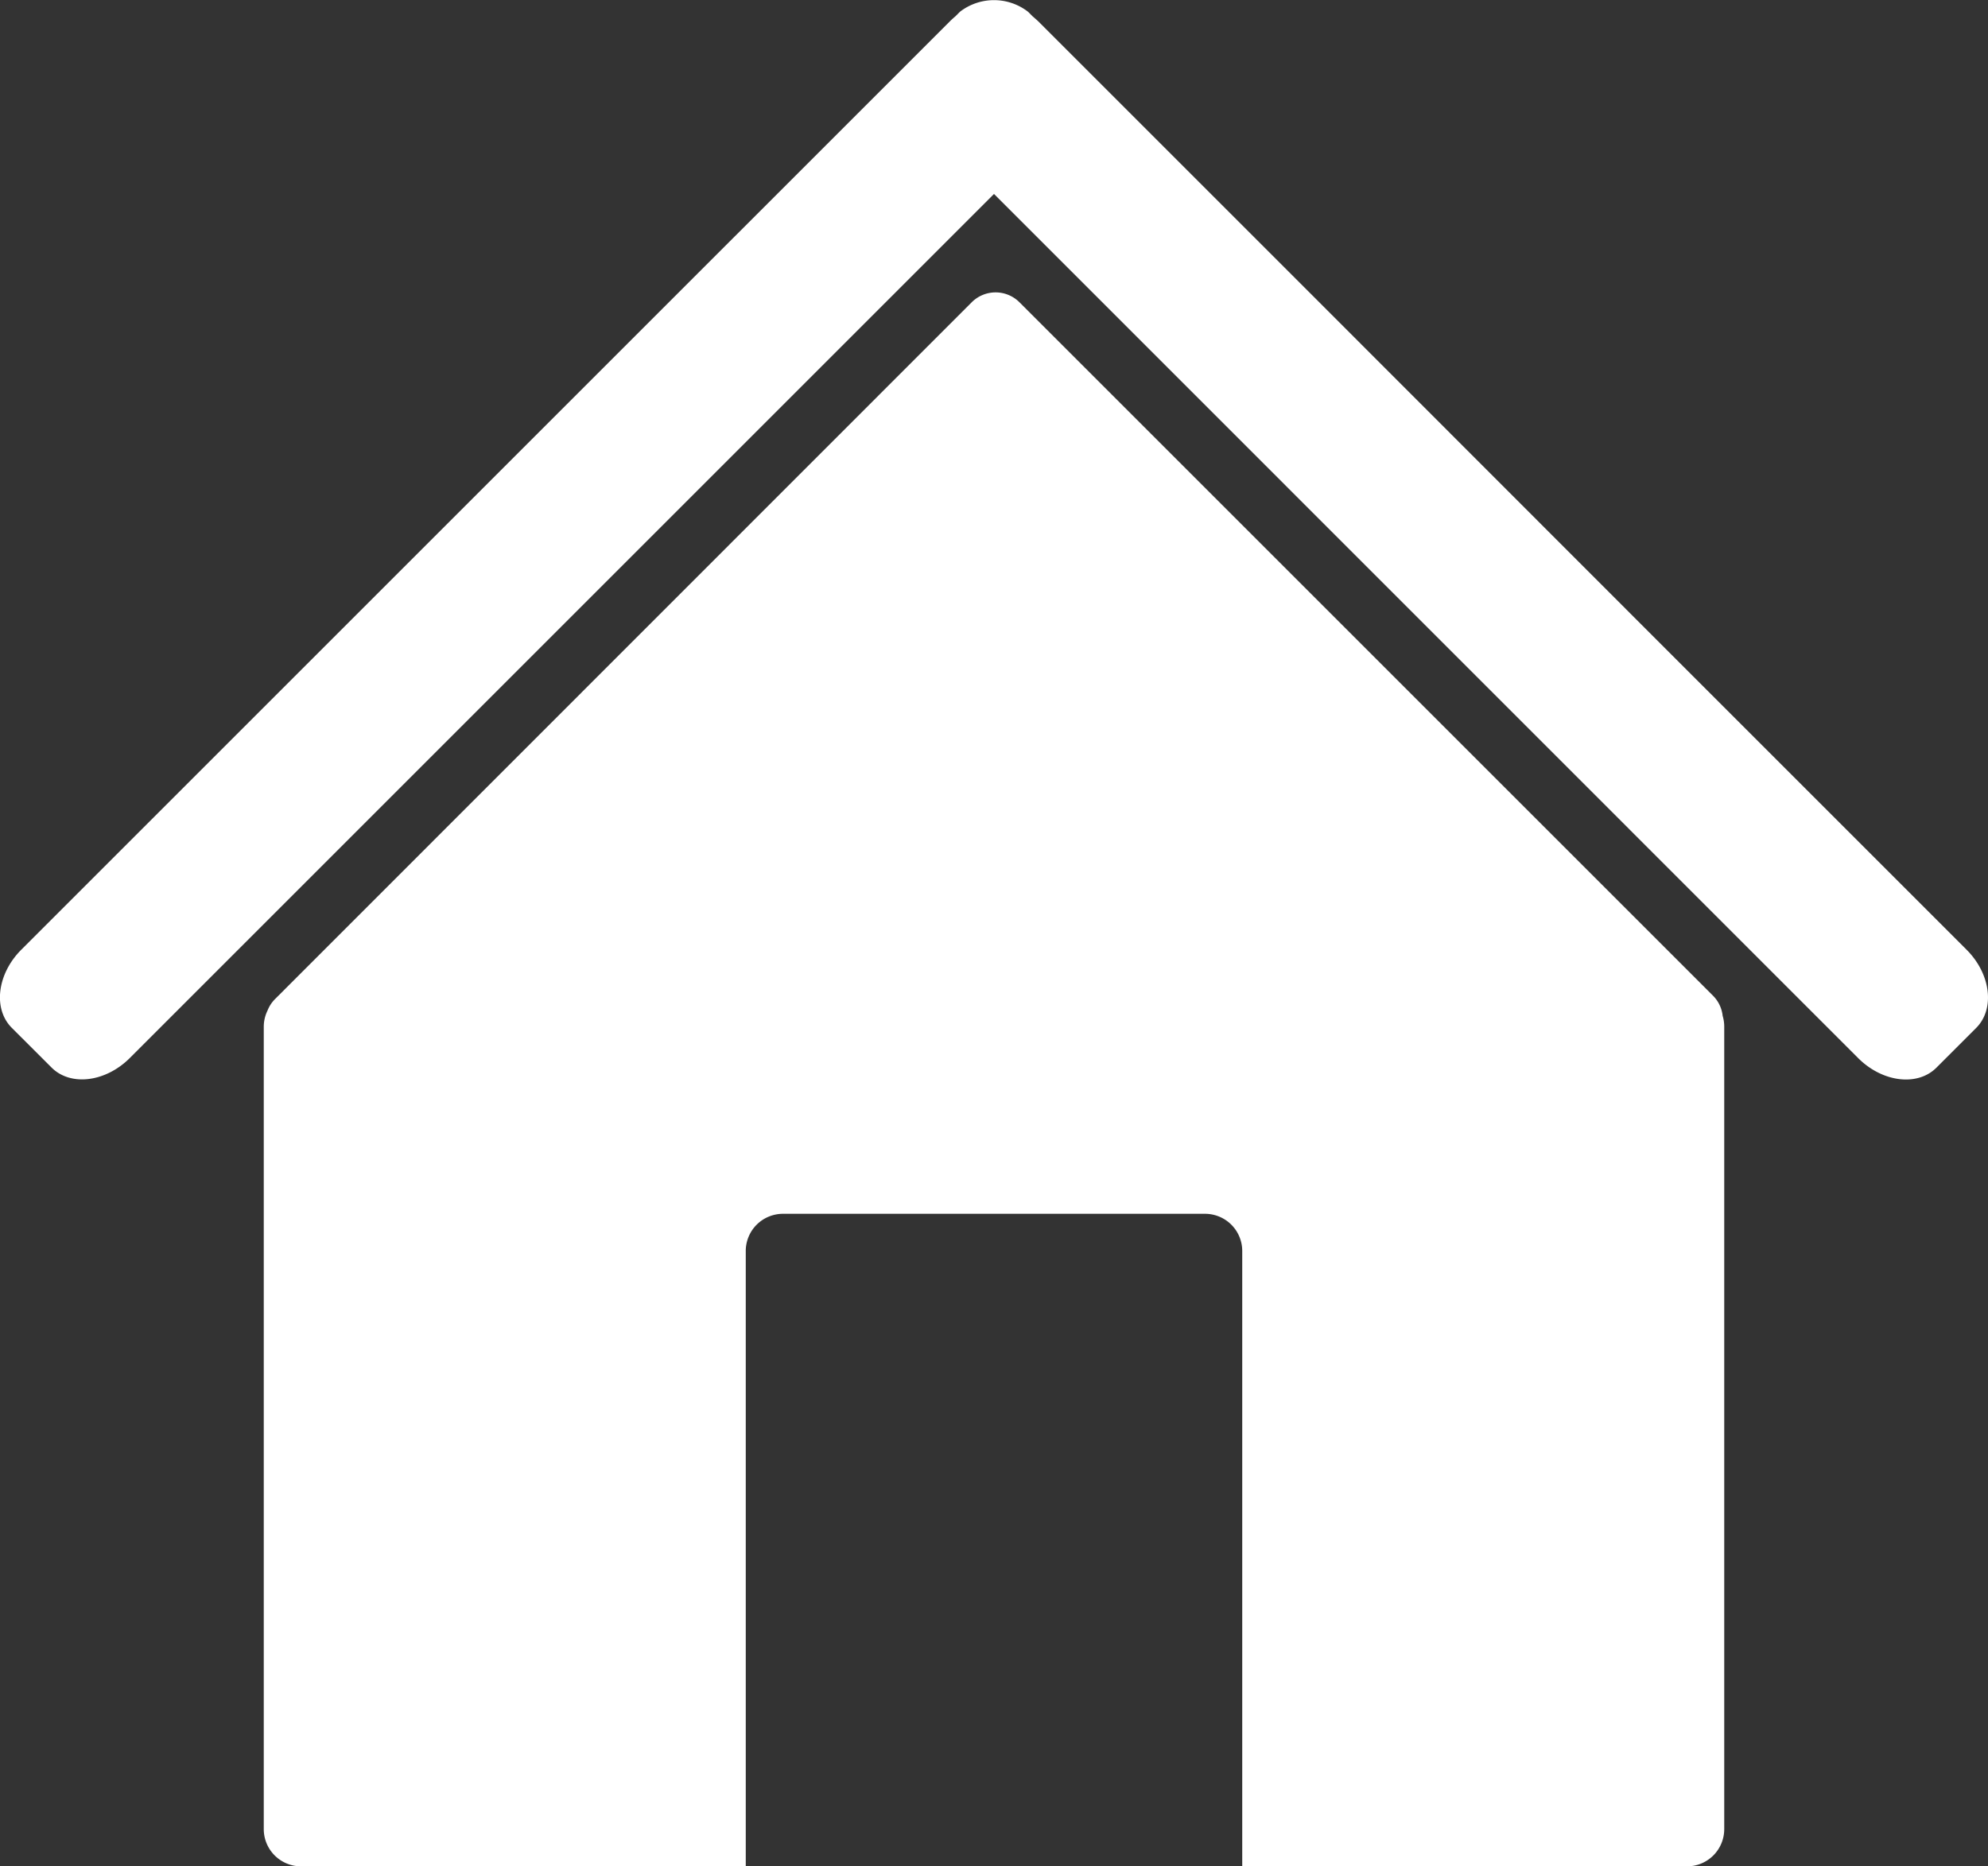
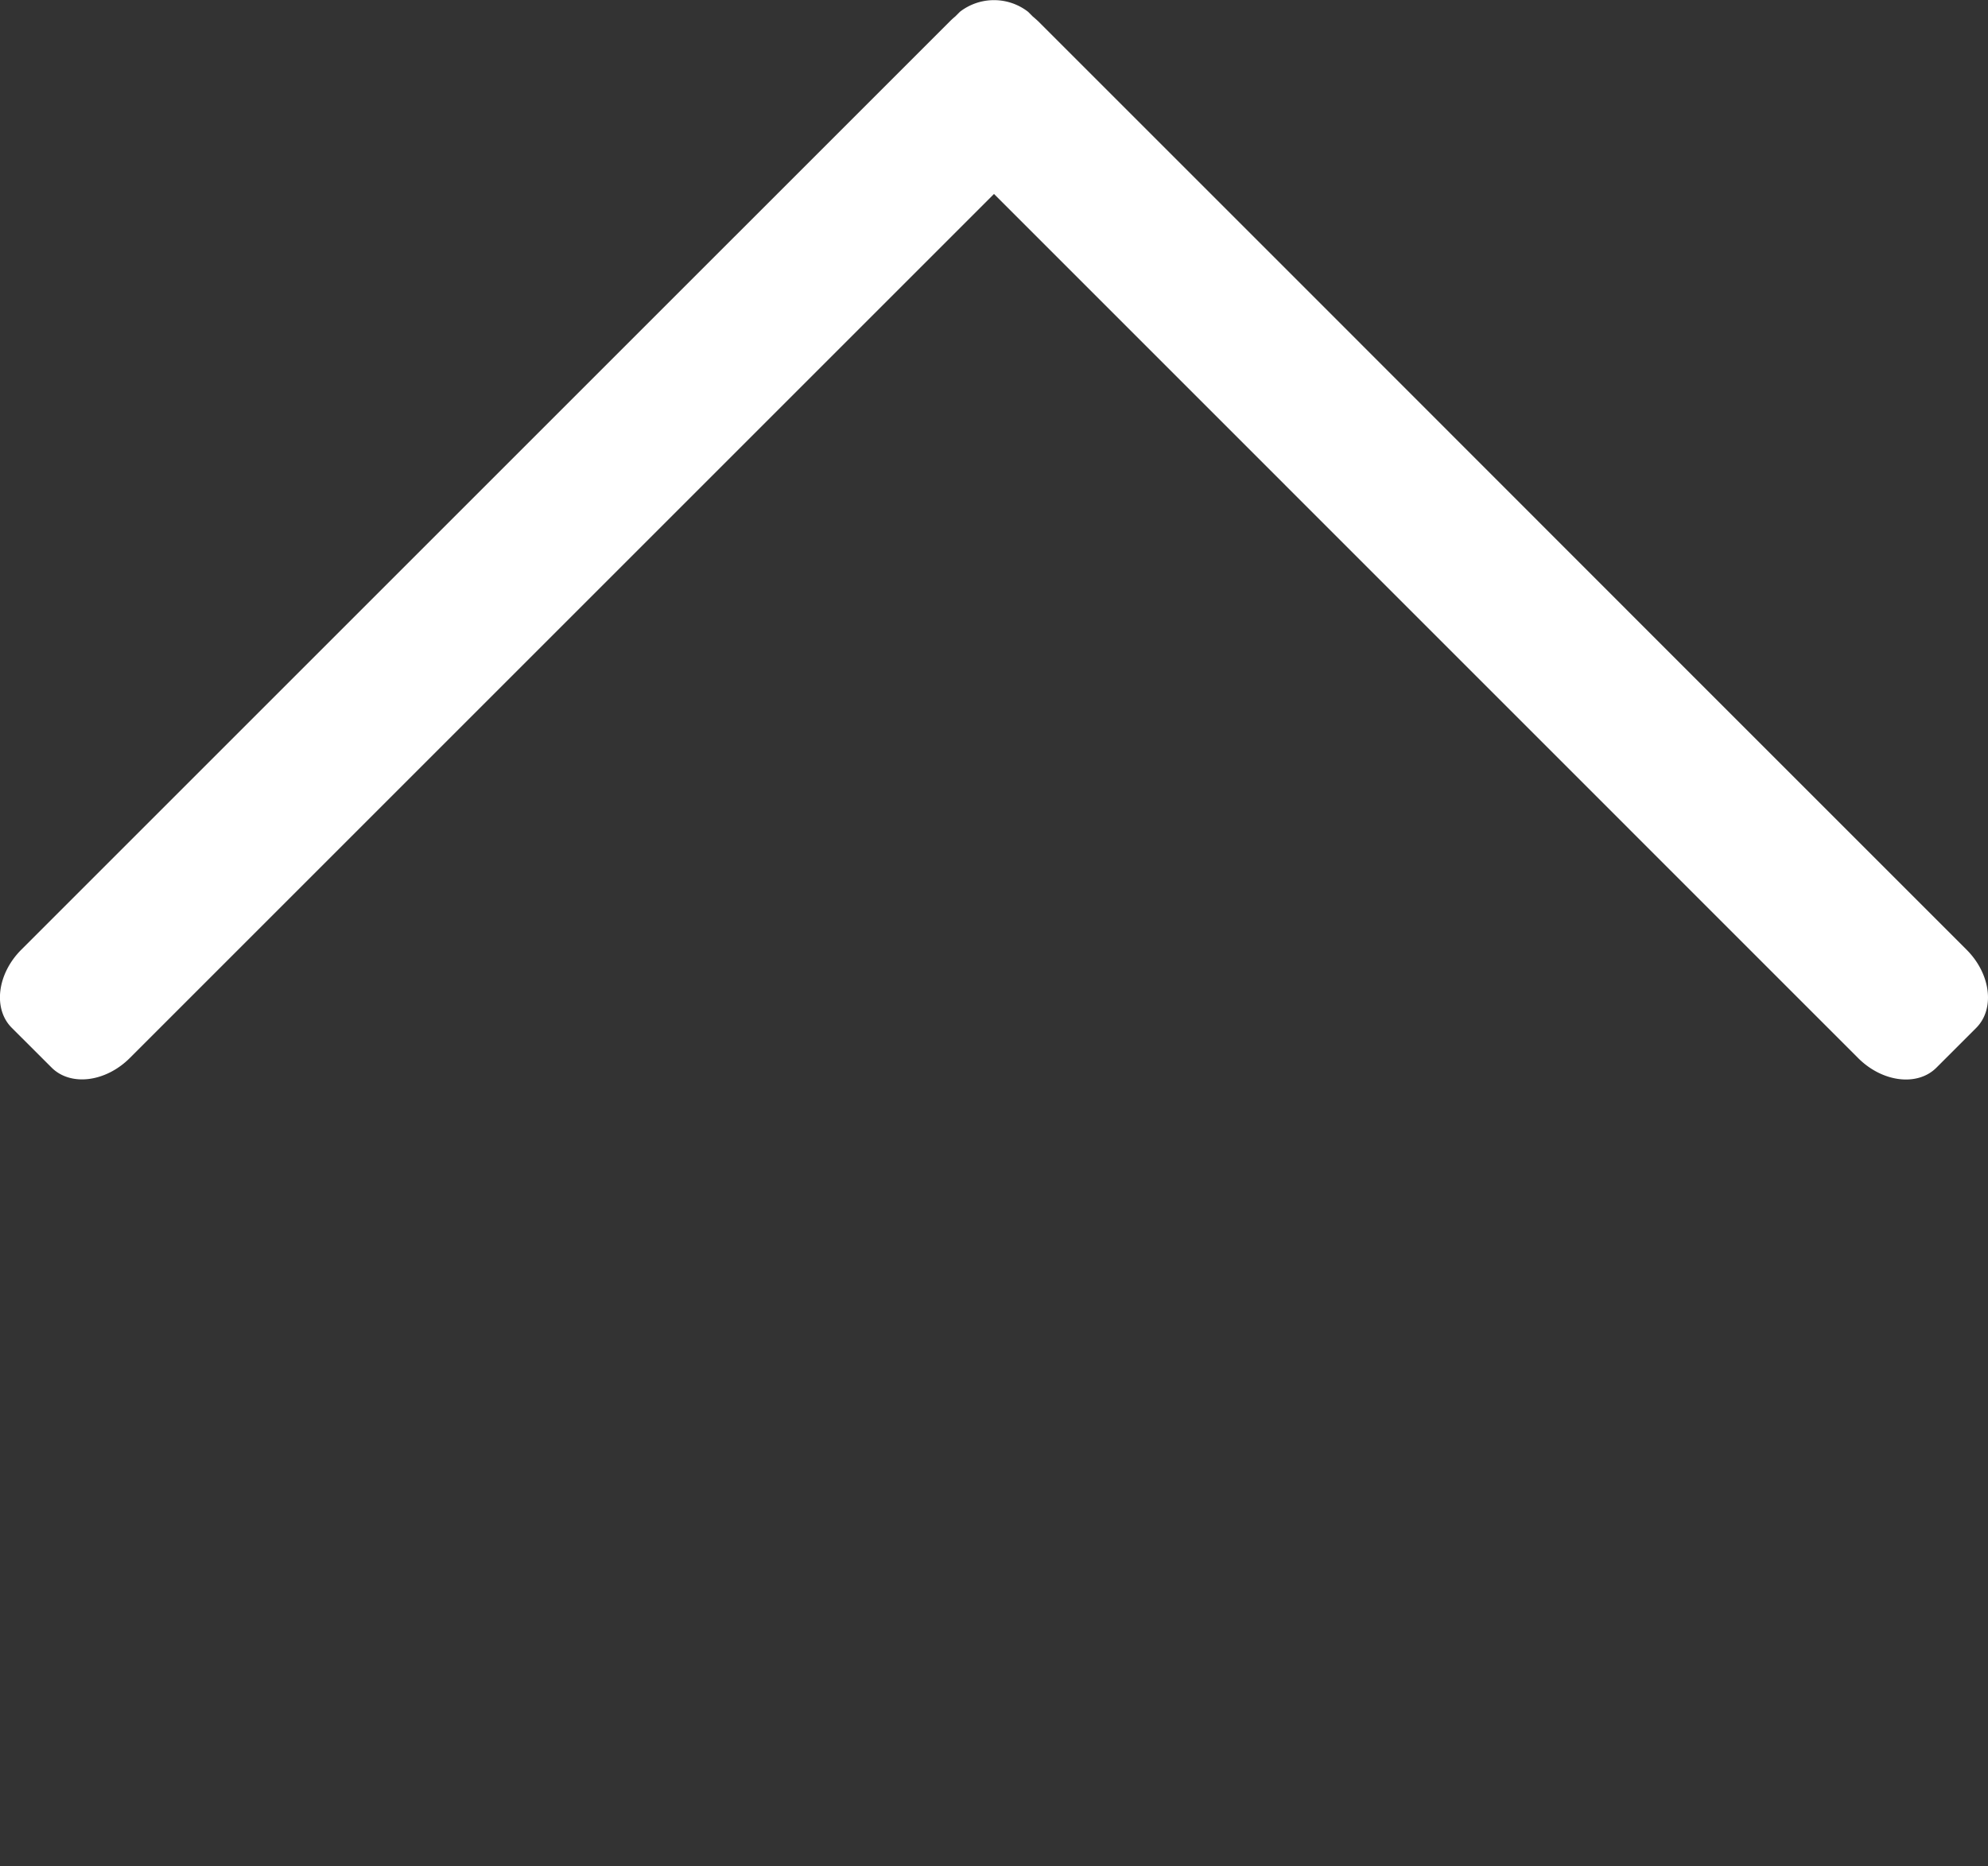
<svg xmlns="http://www.w3.org/2000/svg" id="Ñëîé_1" data-name="Ñëîé 1" viewBox="0 0 720.76 676.77">
  <rect x="0" y="0" width="720.76" height="676.77" fill="#333333" stroke="none" />
  <defs>
    <style>.cls-1{fill:#fff;}</style>
  </defs>
  <title>home-icon</title>
-   <path class="cls-1" d="M790.29,512.11a12.16,12.16,0,0,0-3.49-7.31L535.34,253.34a12.24,12.24,0,0,0-17.31,0L265.46,506a12.21,12.21,0,0,0-2.73,4.16,13.39,13.39,0,0,0-1.37,5.89V807a13.5,13.5,0,0,0,13.5,13.5H436.11V597.38a13.49,13.49,0,0,1,13.5-13.5h153a13.49,13.49,0,0,1,13.5,13.5V820.5H777.36a13.49,13.49,0,0,0,13.5-13.5V516A13.51,13.51,0,0,0,790.29,512.11Z" transform="translate(-165.73 -143.73)" />
  <path class="cls-1" d="M779.61,389l99.12,99.12c8.79,8.79,10.34,21.49,3.47,28.36l-14.41,14.41c-6.87,6.87-19.57,5.32-28.36-3.46L526.11,214.06,212.79,527.39c-8.79,8.78-21.48,10.33-28.36,3.46L170,516.44c-6.87-6.87-5.32-19.57,3.47-28.35L510.11,151.47q.94-.94,1.95-1.77l1.7-1.7a20.18,20.18,0,0,1,24.7,0l1.7,1.7q1,.83,2,1.77l89.28,89.27Z" transform="translate(-165.73 -143.73)" />
</svg>